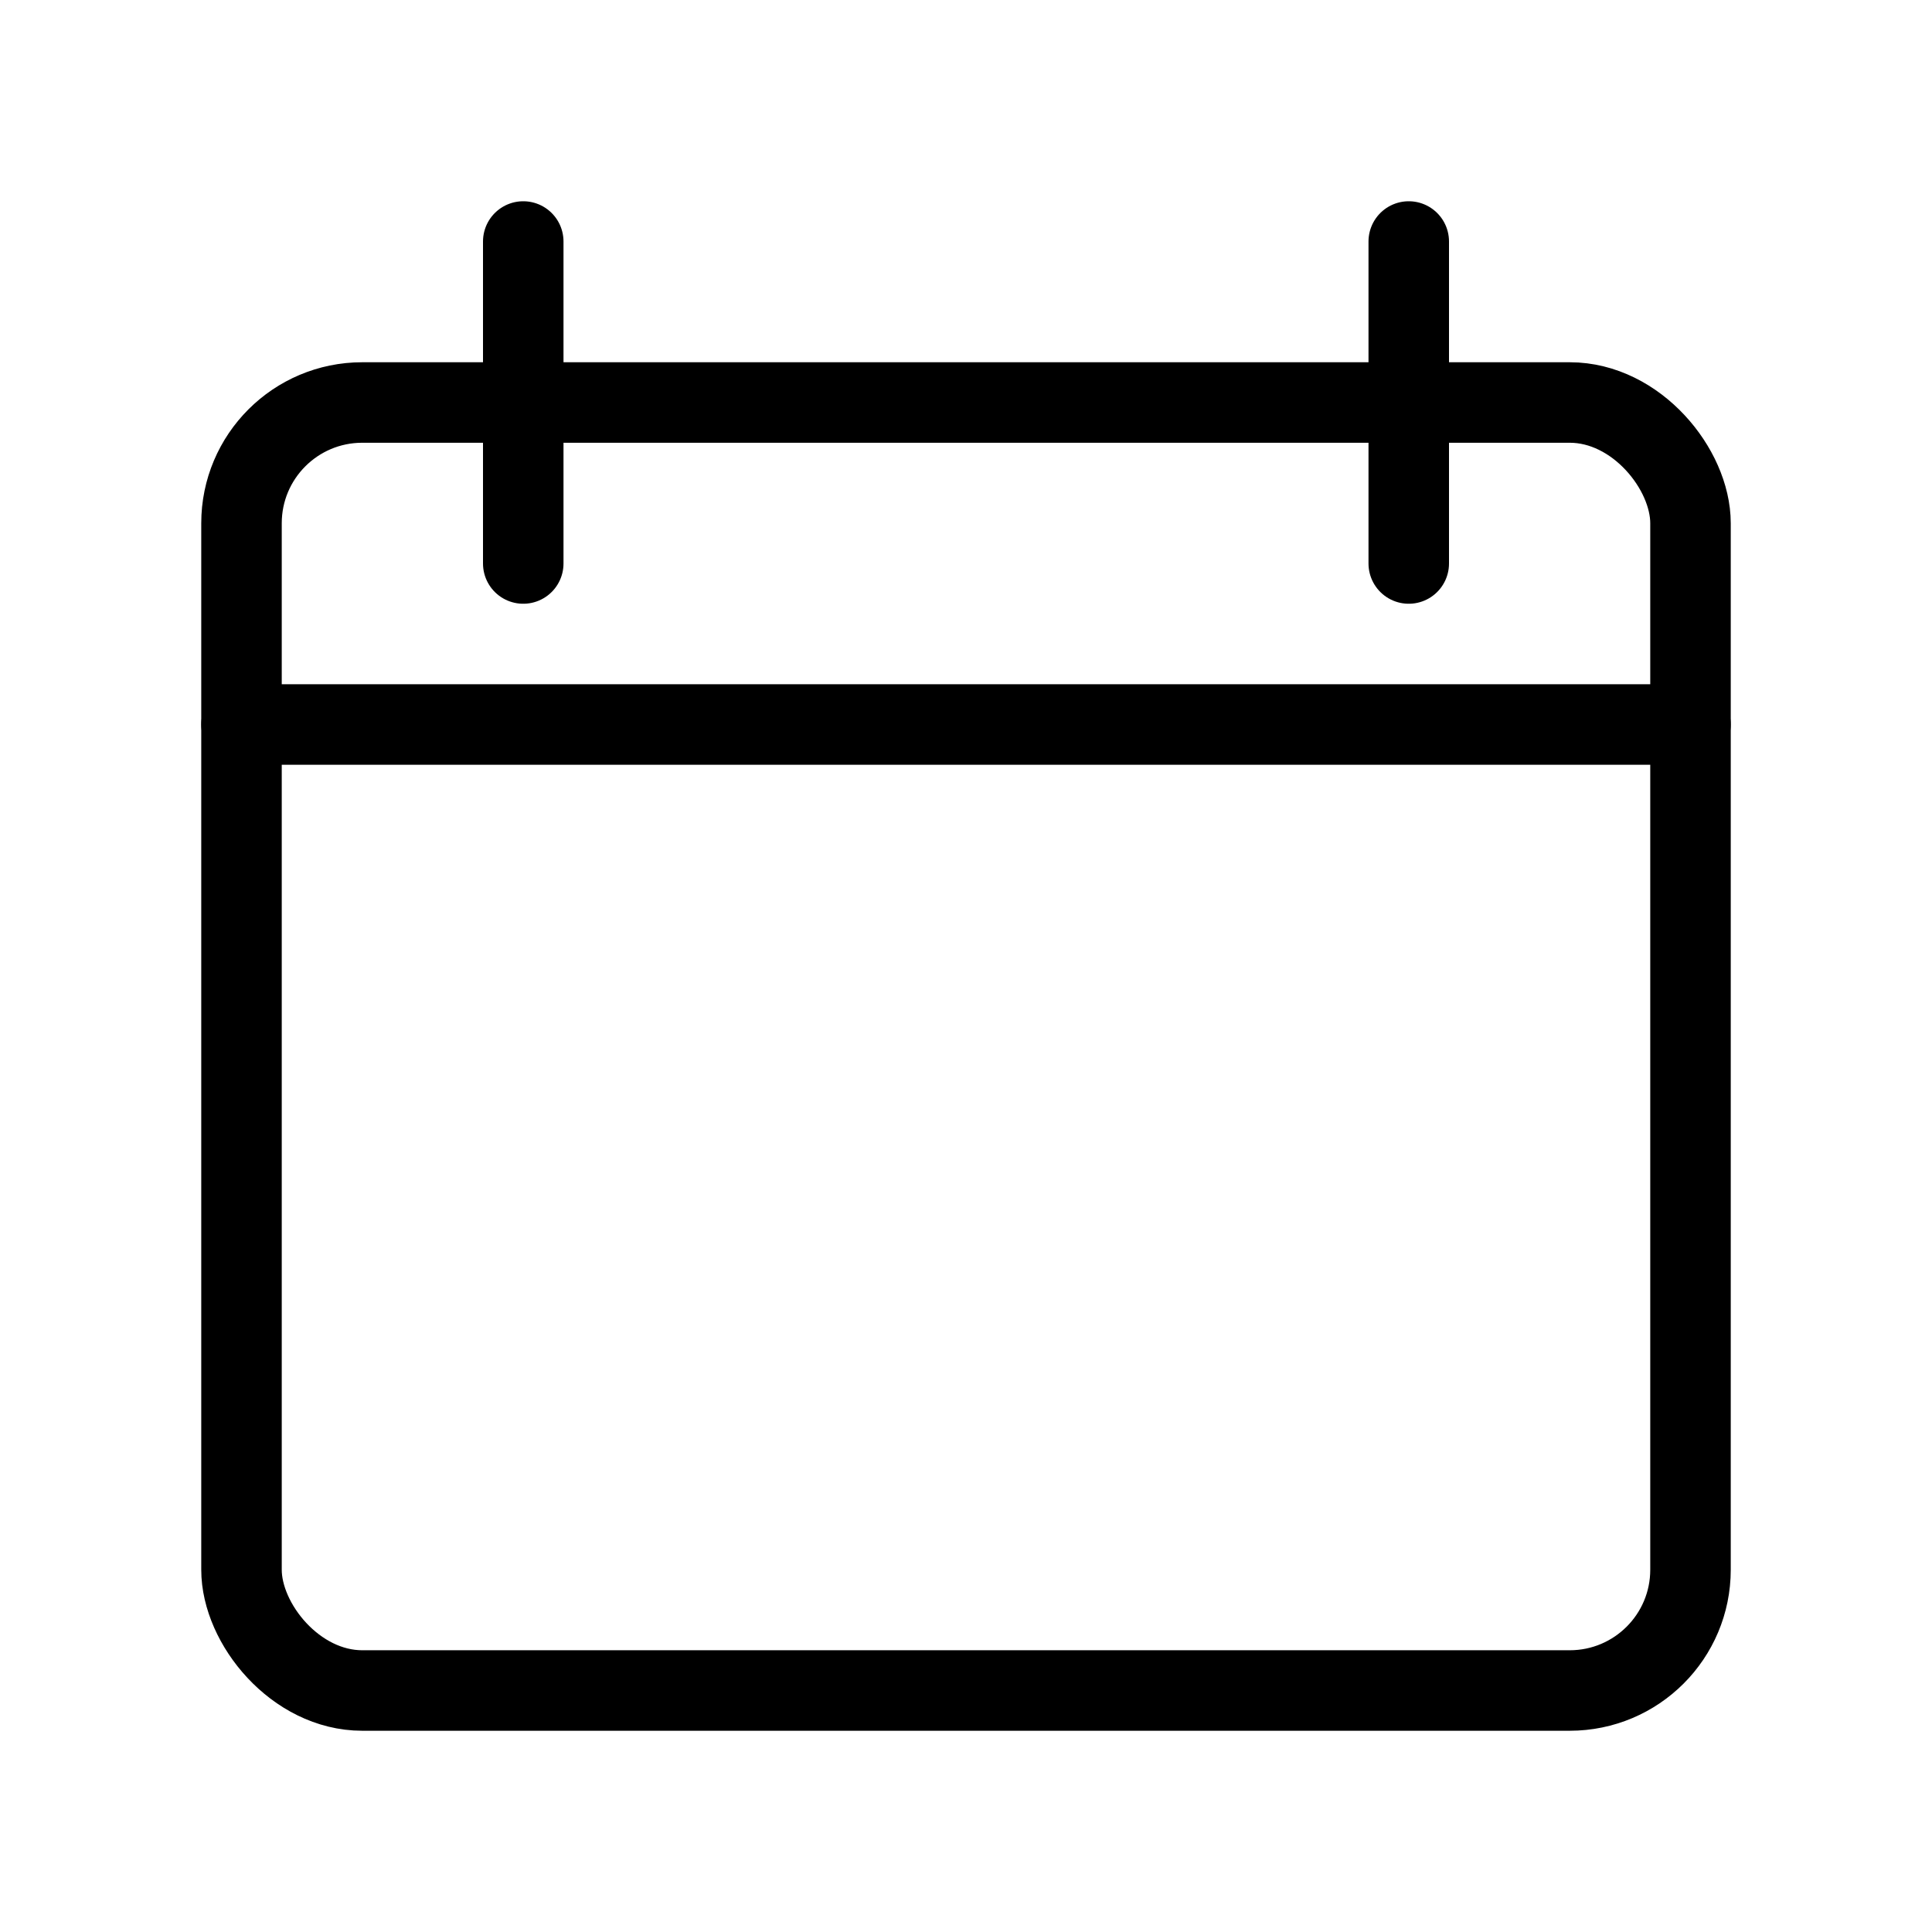
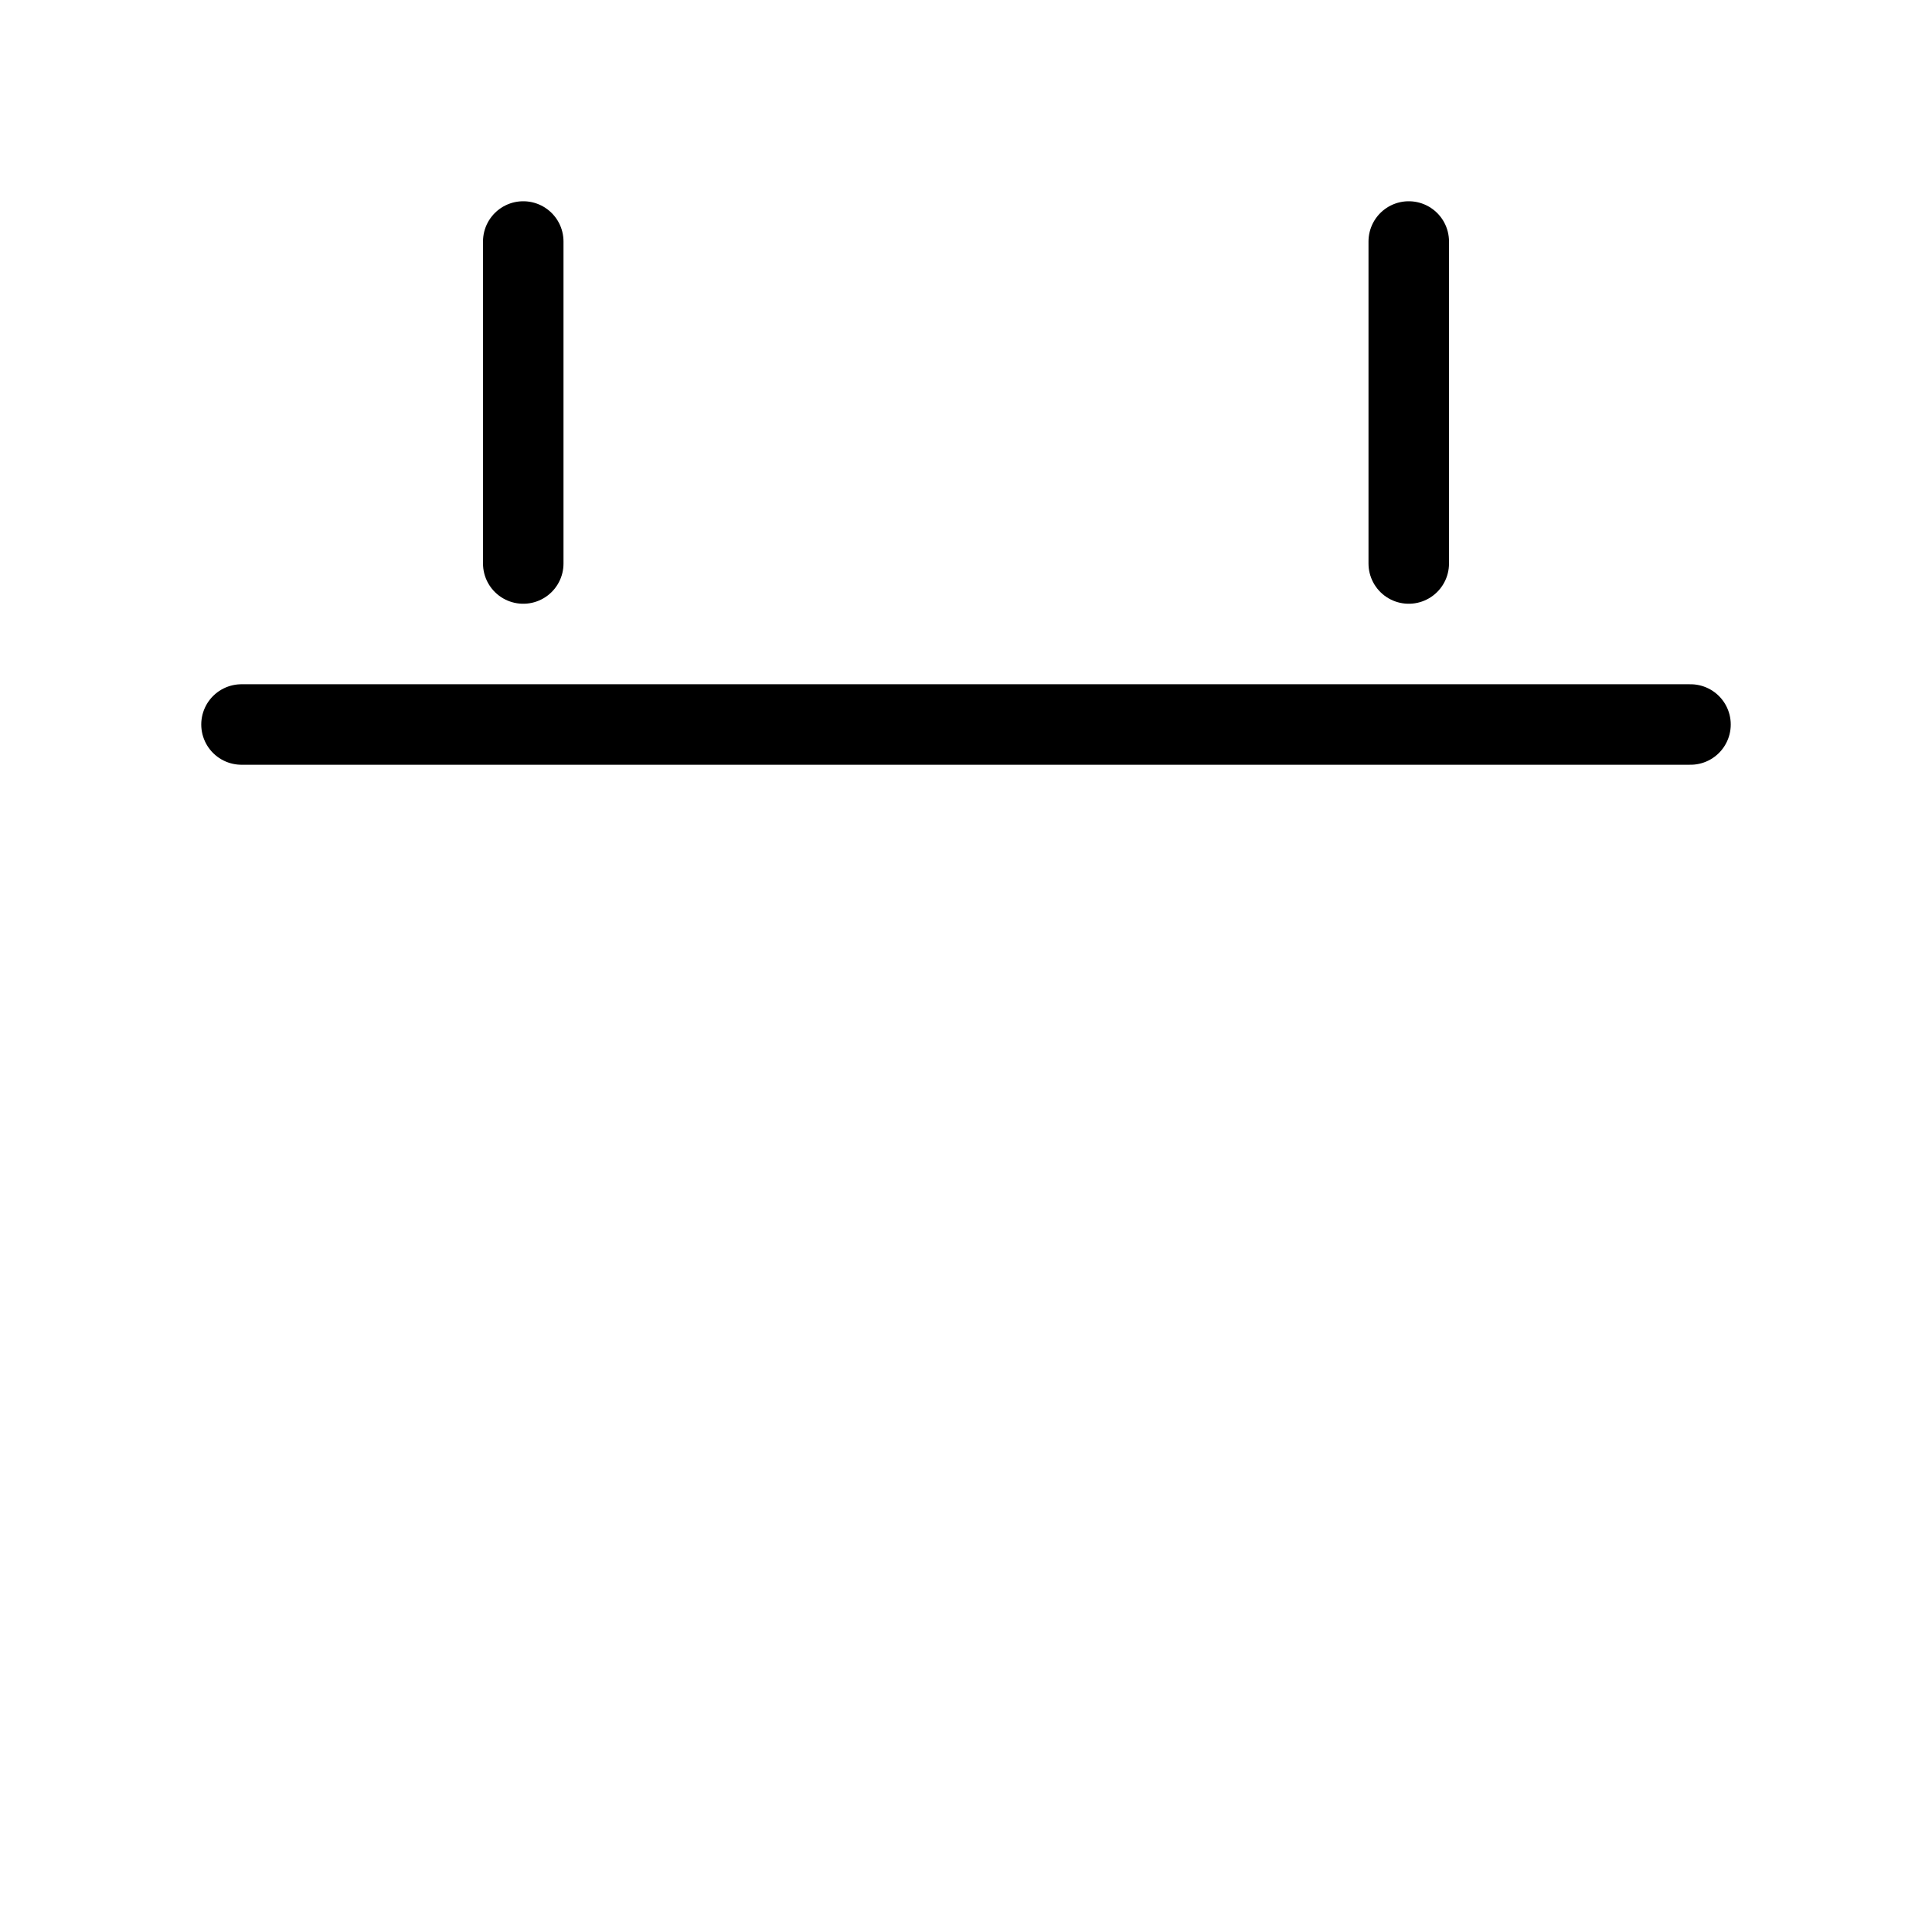
<svg xmlns="http://www.w3.org/2000/svg" viewBox="0 0 192 192">
  <path fill="none" stroke="#000" stroke-linecap="round" stroke-linejoin="round" stroke-width="8" d="M24 72h144" style="stroke: #000000;" />
-   <rect width="144" height="128" x="24" y="40" fill="none" stroke="#000" stroke-linecap="round" stroke-linejoin="round" stroke-width="8" rx="12" style="stroke: #000000;" />
  <path fill="none" stroke="#000" stroke-linecap="round" stroke-linejoin="round" stroke-width="8" d="M52 56V24M140 56V24" style="stroke: #000000;" />
</svg>